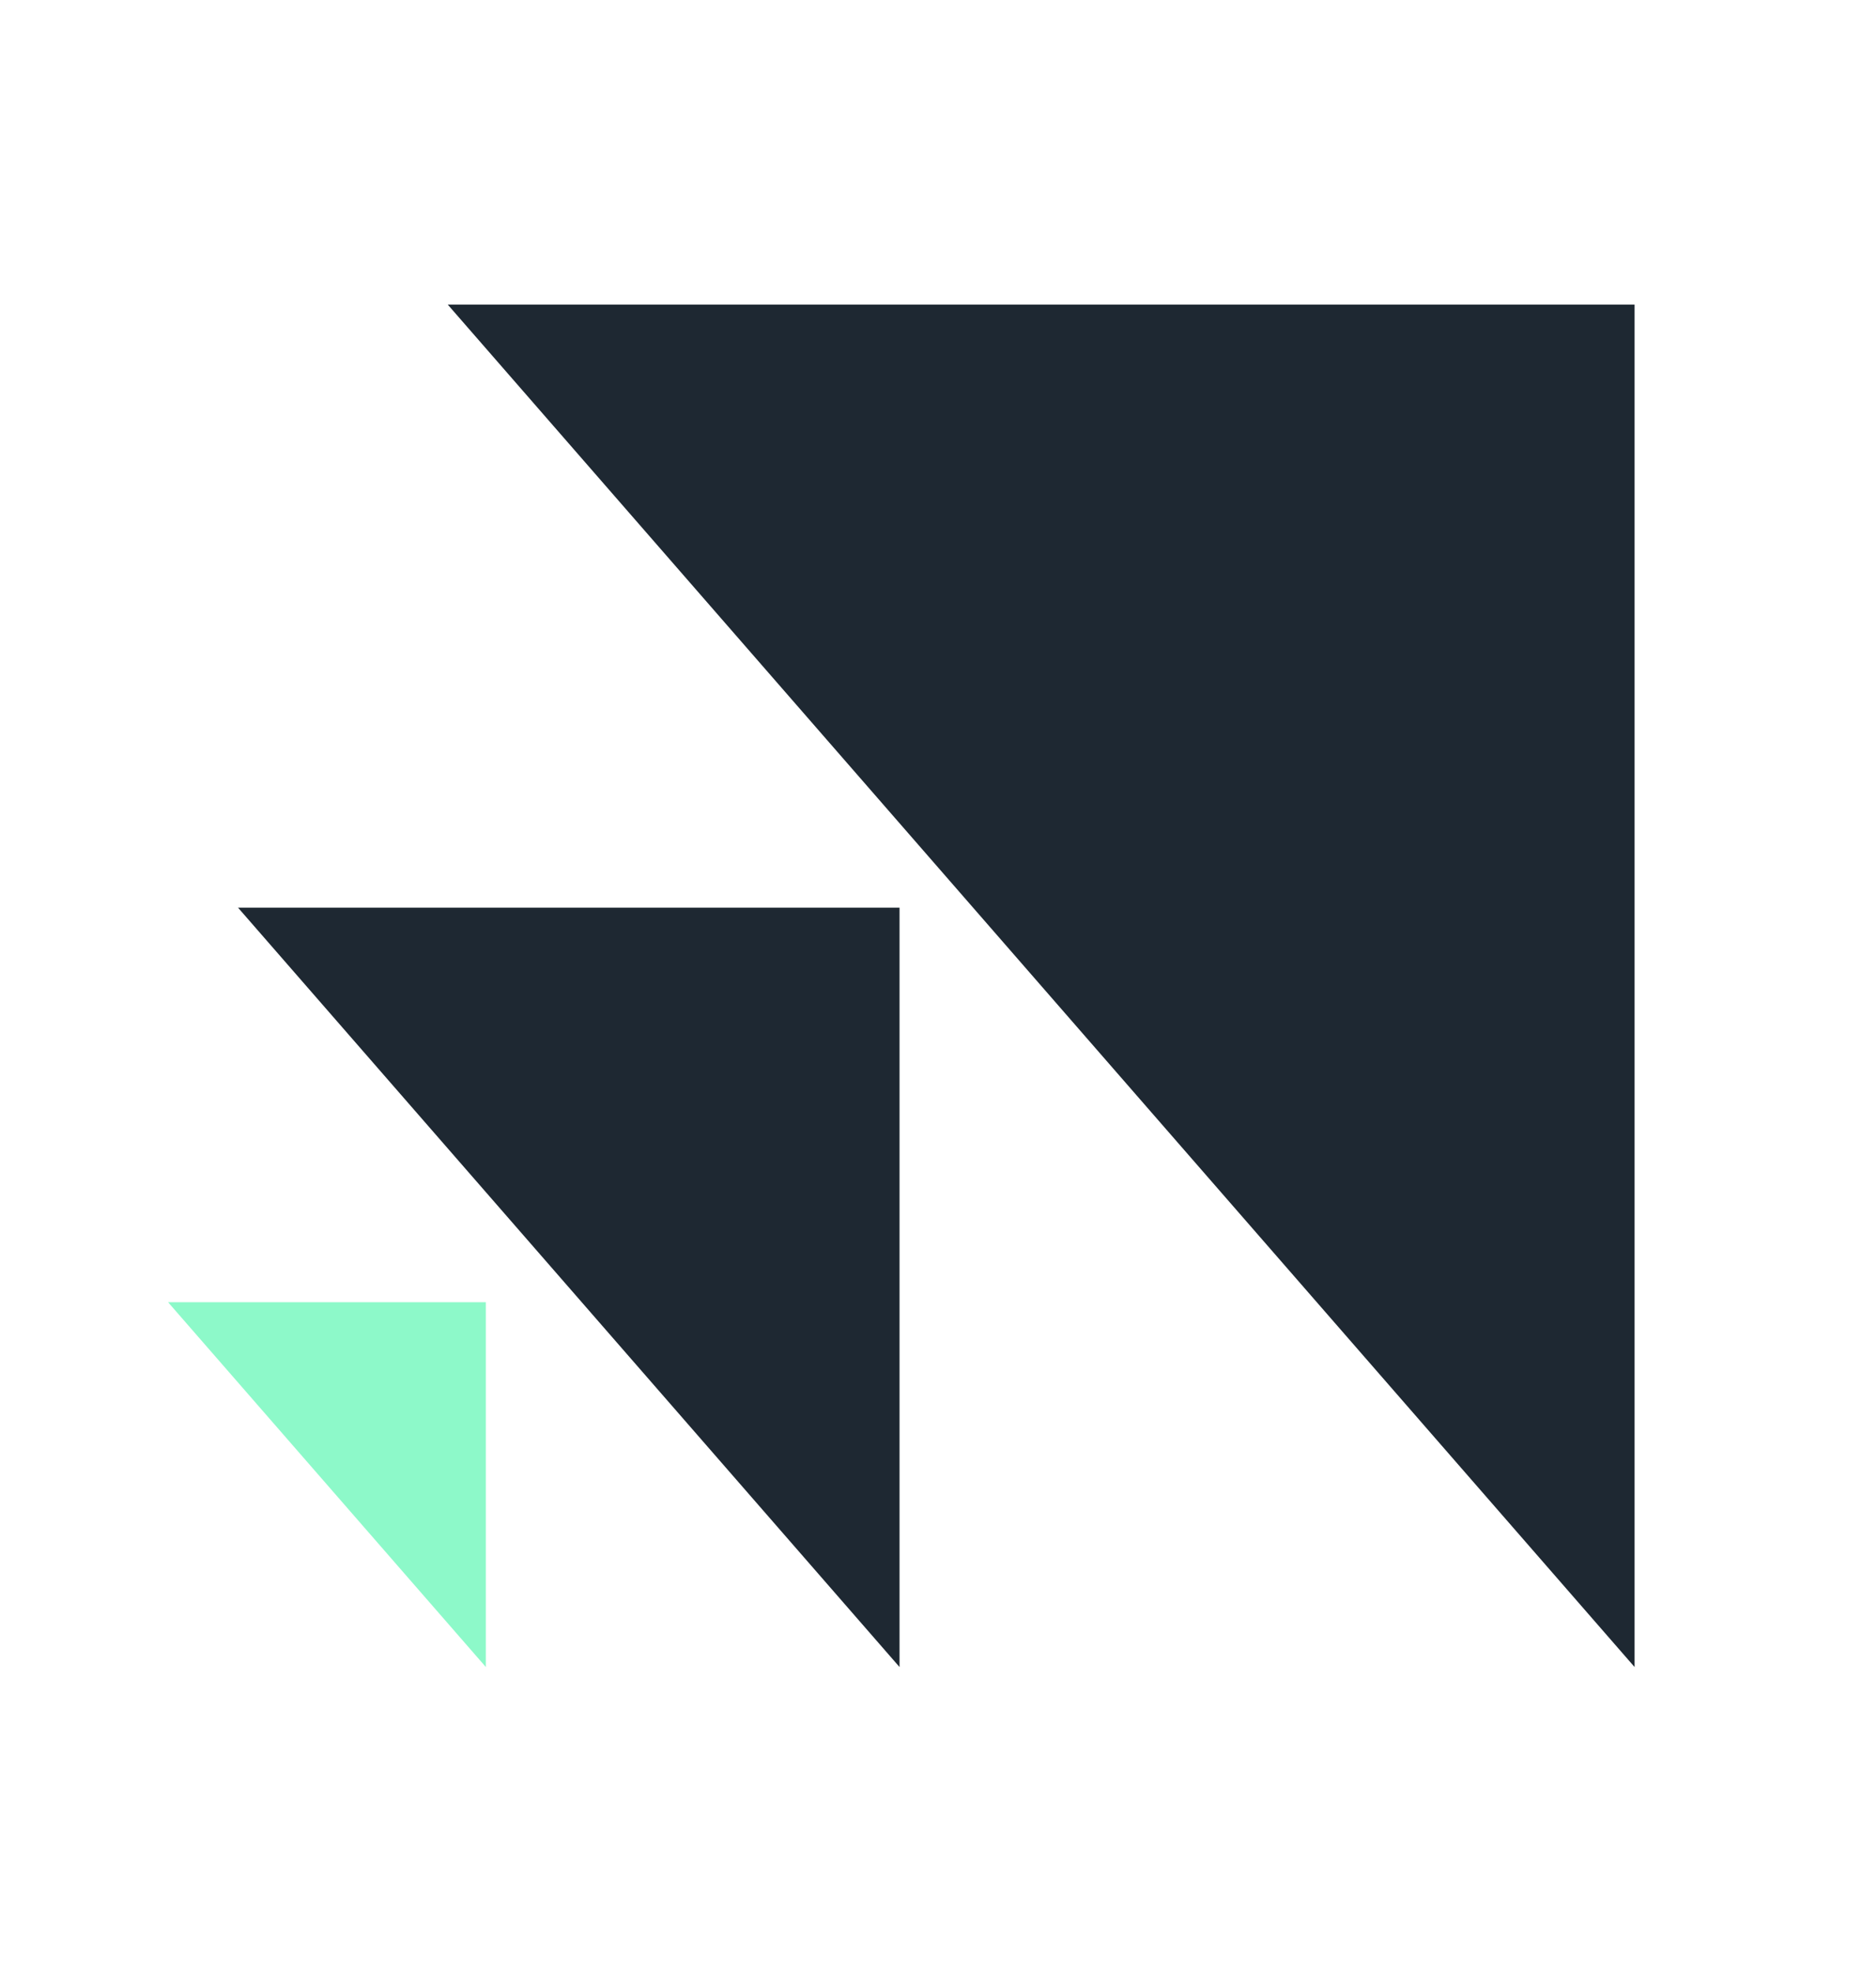
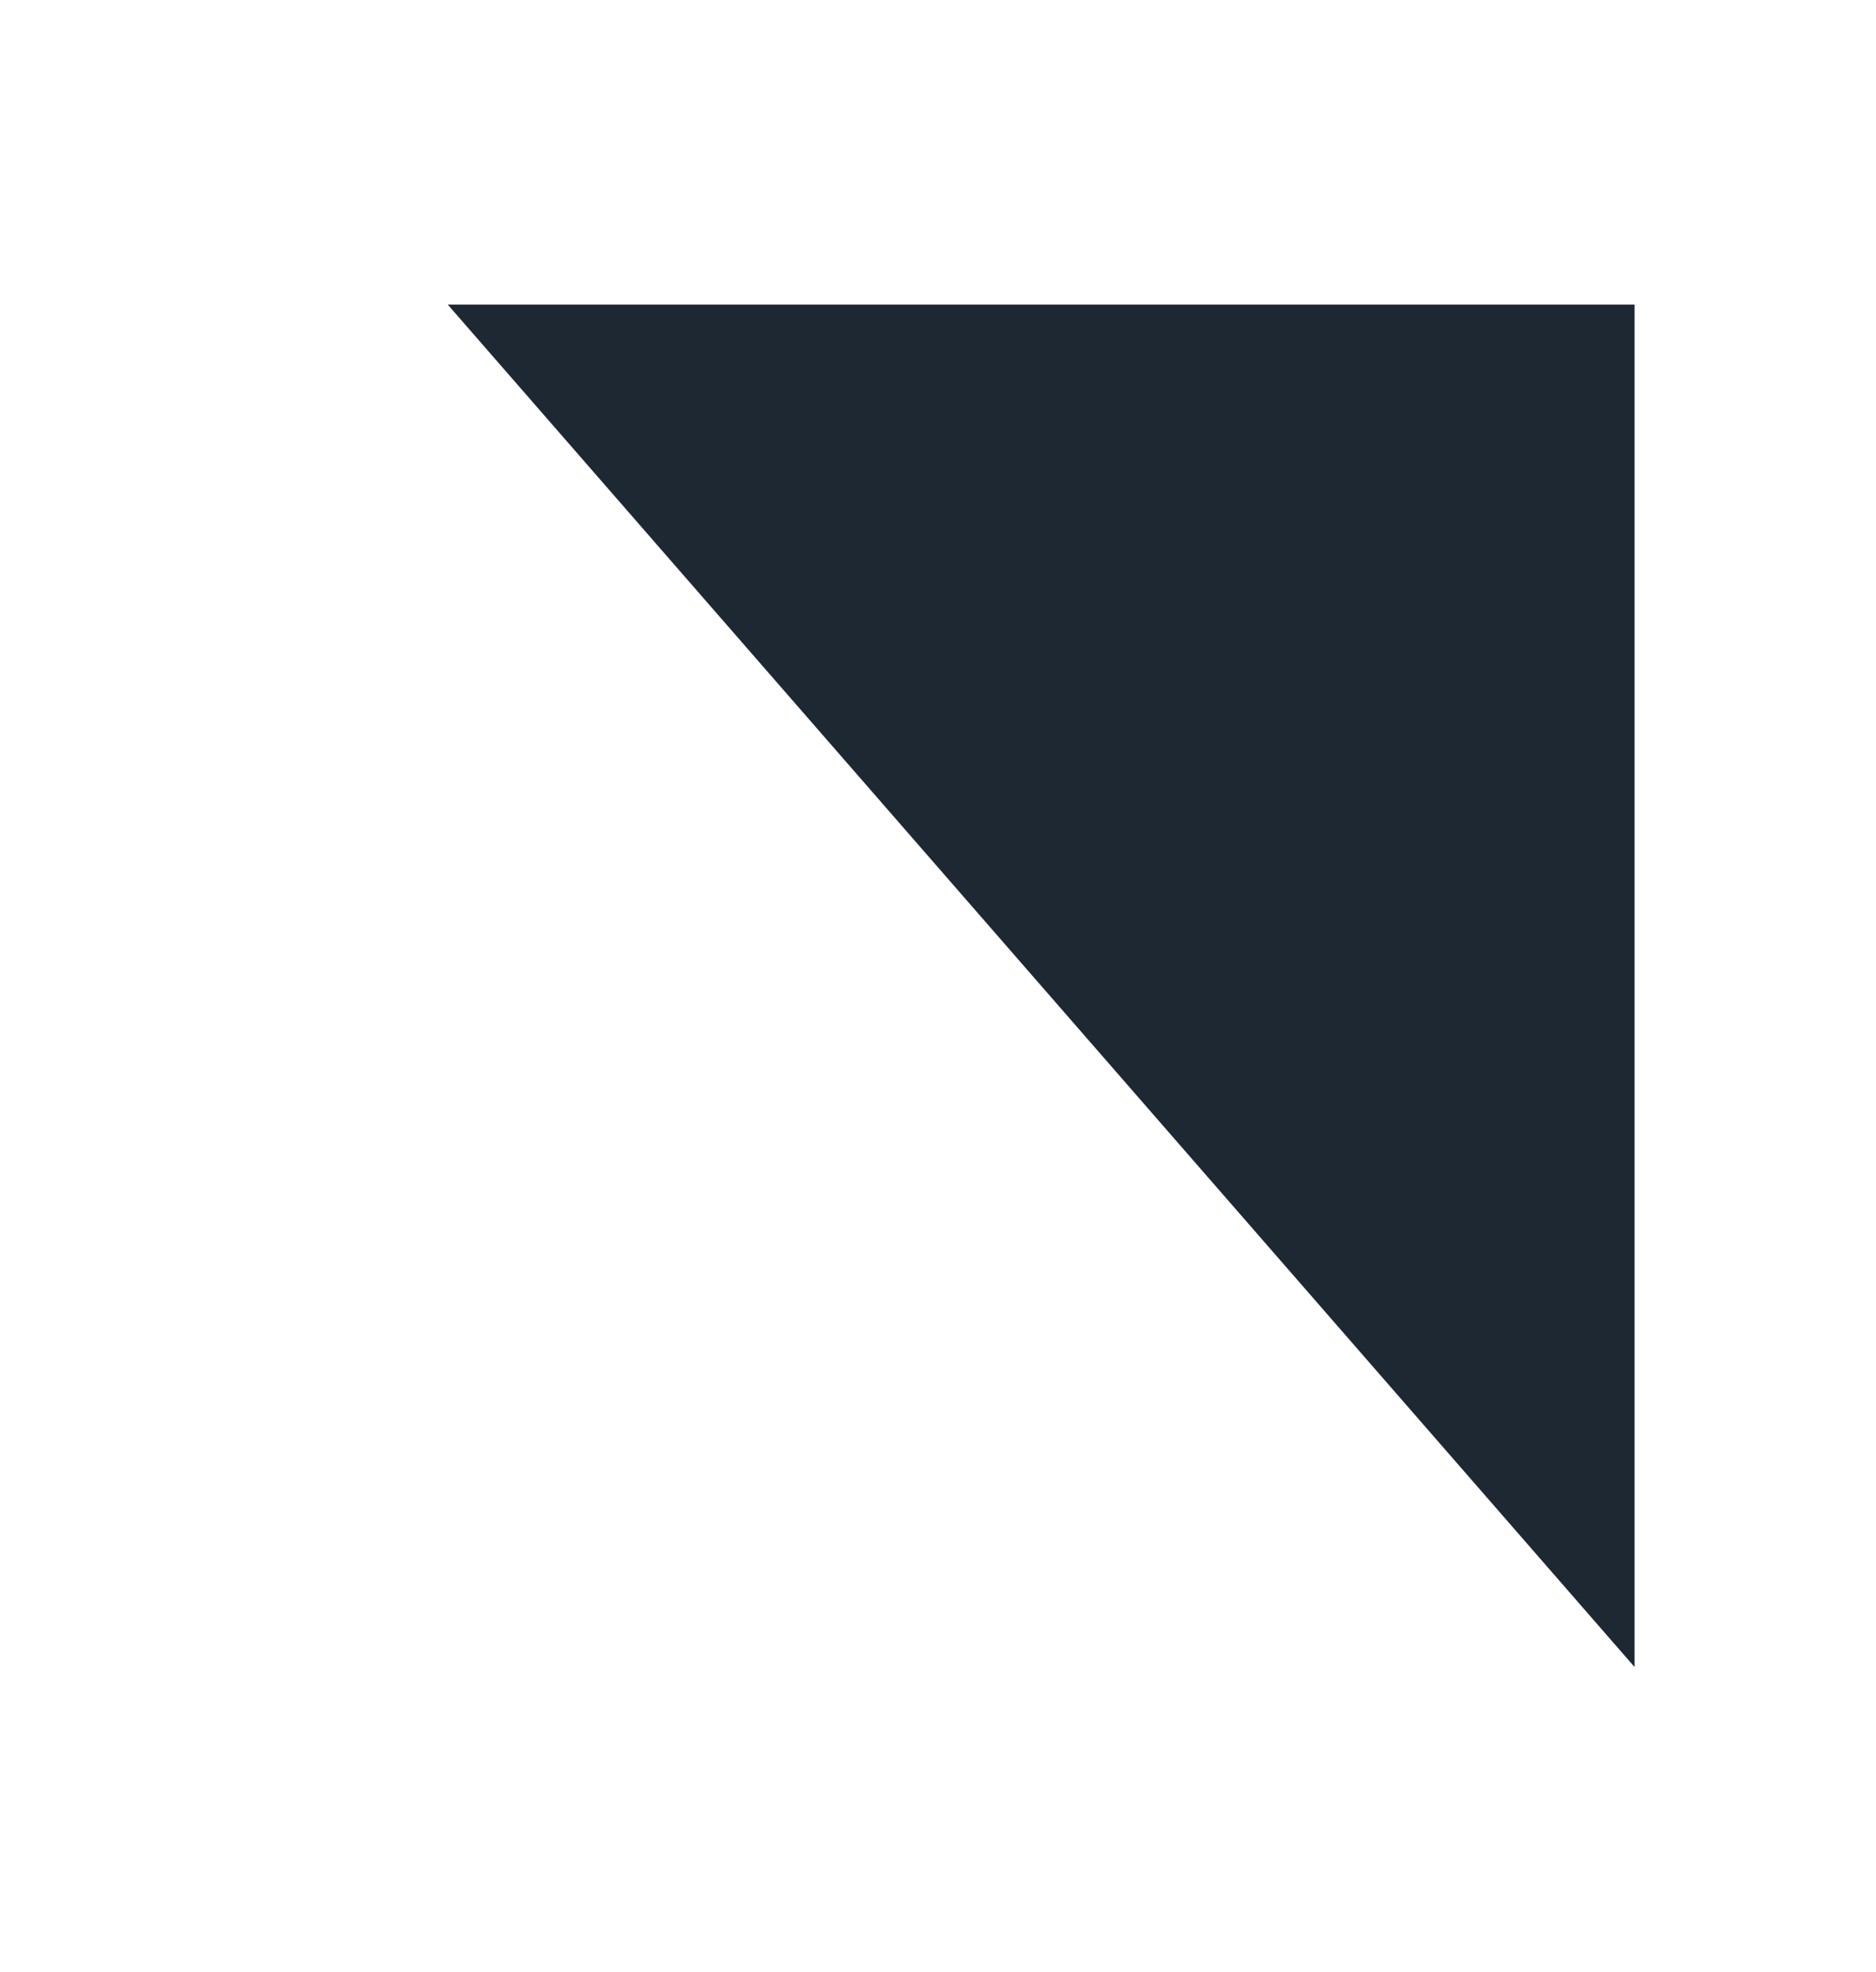
<svg xmlns="http://www.w3.org/2000/svg" id="Layer_1" data-name="Layer 1" viewBox="0 0 94.1 98.9">
  <defs>
    <style> .cls-1 { fill: #8df9c9; } .cls-2 { fill: #1e2832; } </style>
  </defs>
-   <polygon class="cls-1" points="24.37 83.62 8.43 65.32 24.37 65.32 24.37 83.62" />
-   <polygon class="cls-2" points="45.12 83.62 11.94 45.53 45.12 45.53 45.12 83.62" />
  <polygon class="cls-2" points="81.99 83.62 22.46 15.28 81.99 15.28 81.99 83.62" />
</svg>